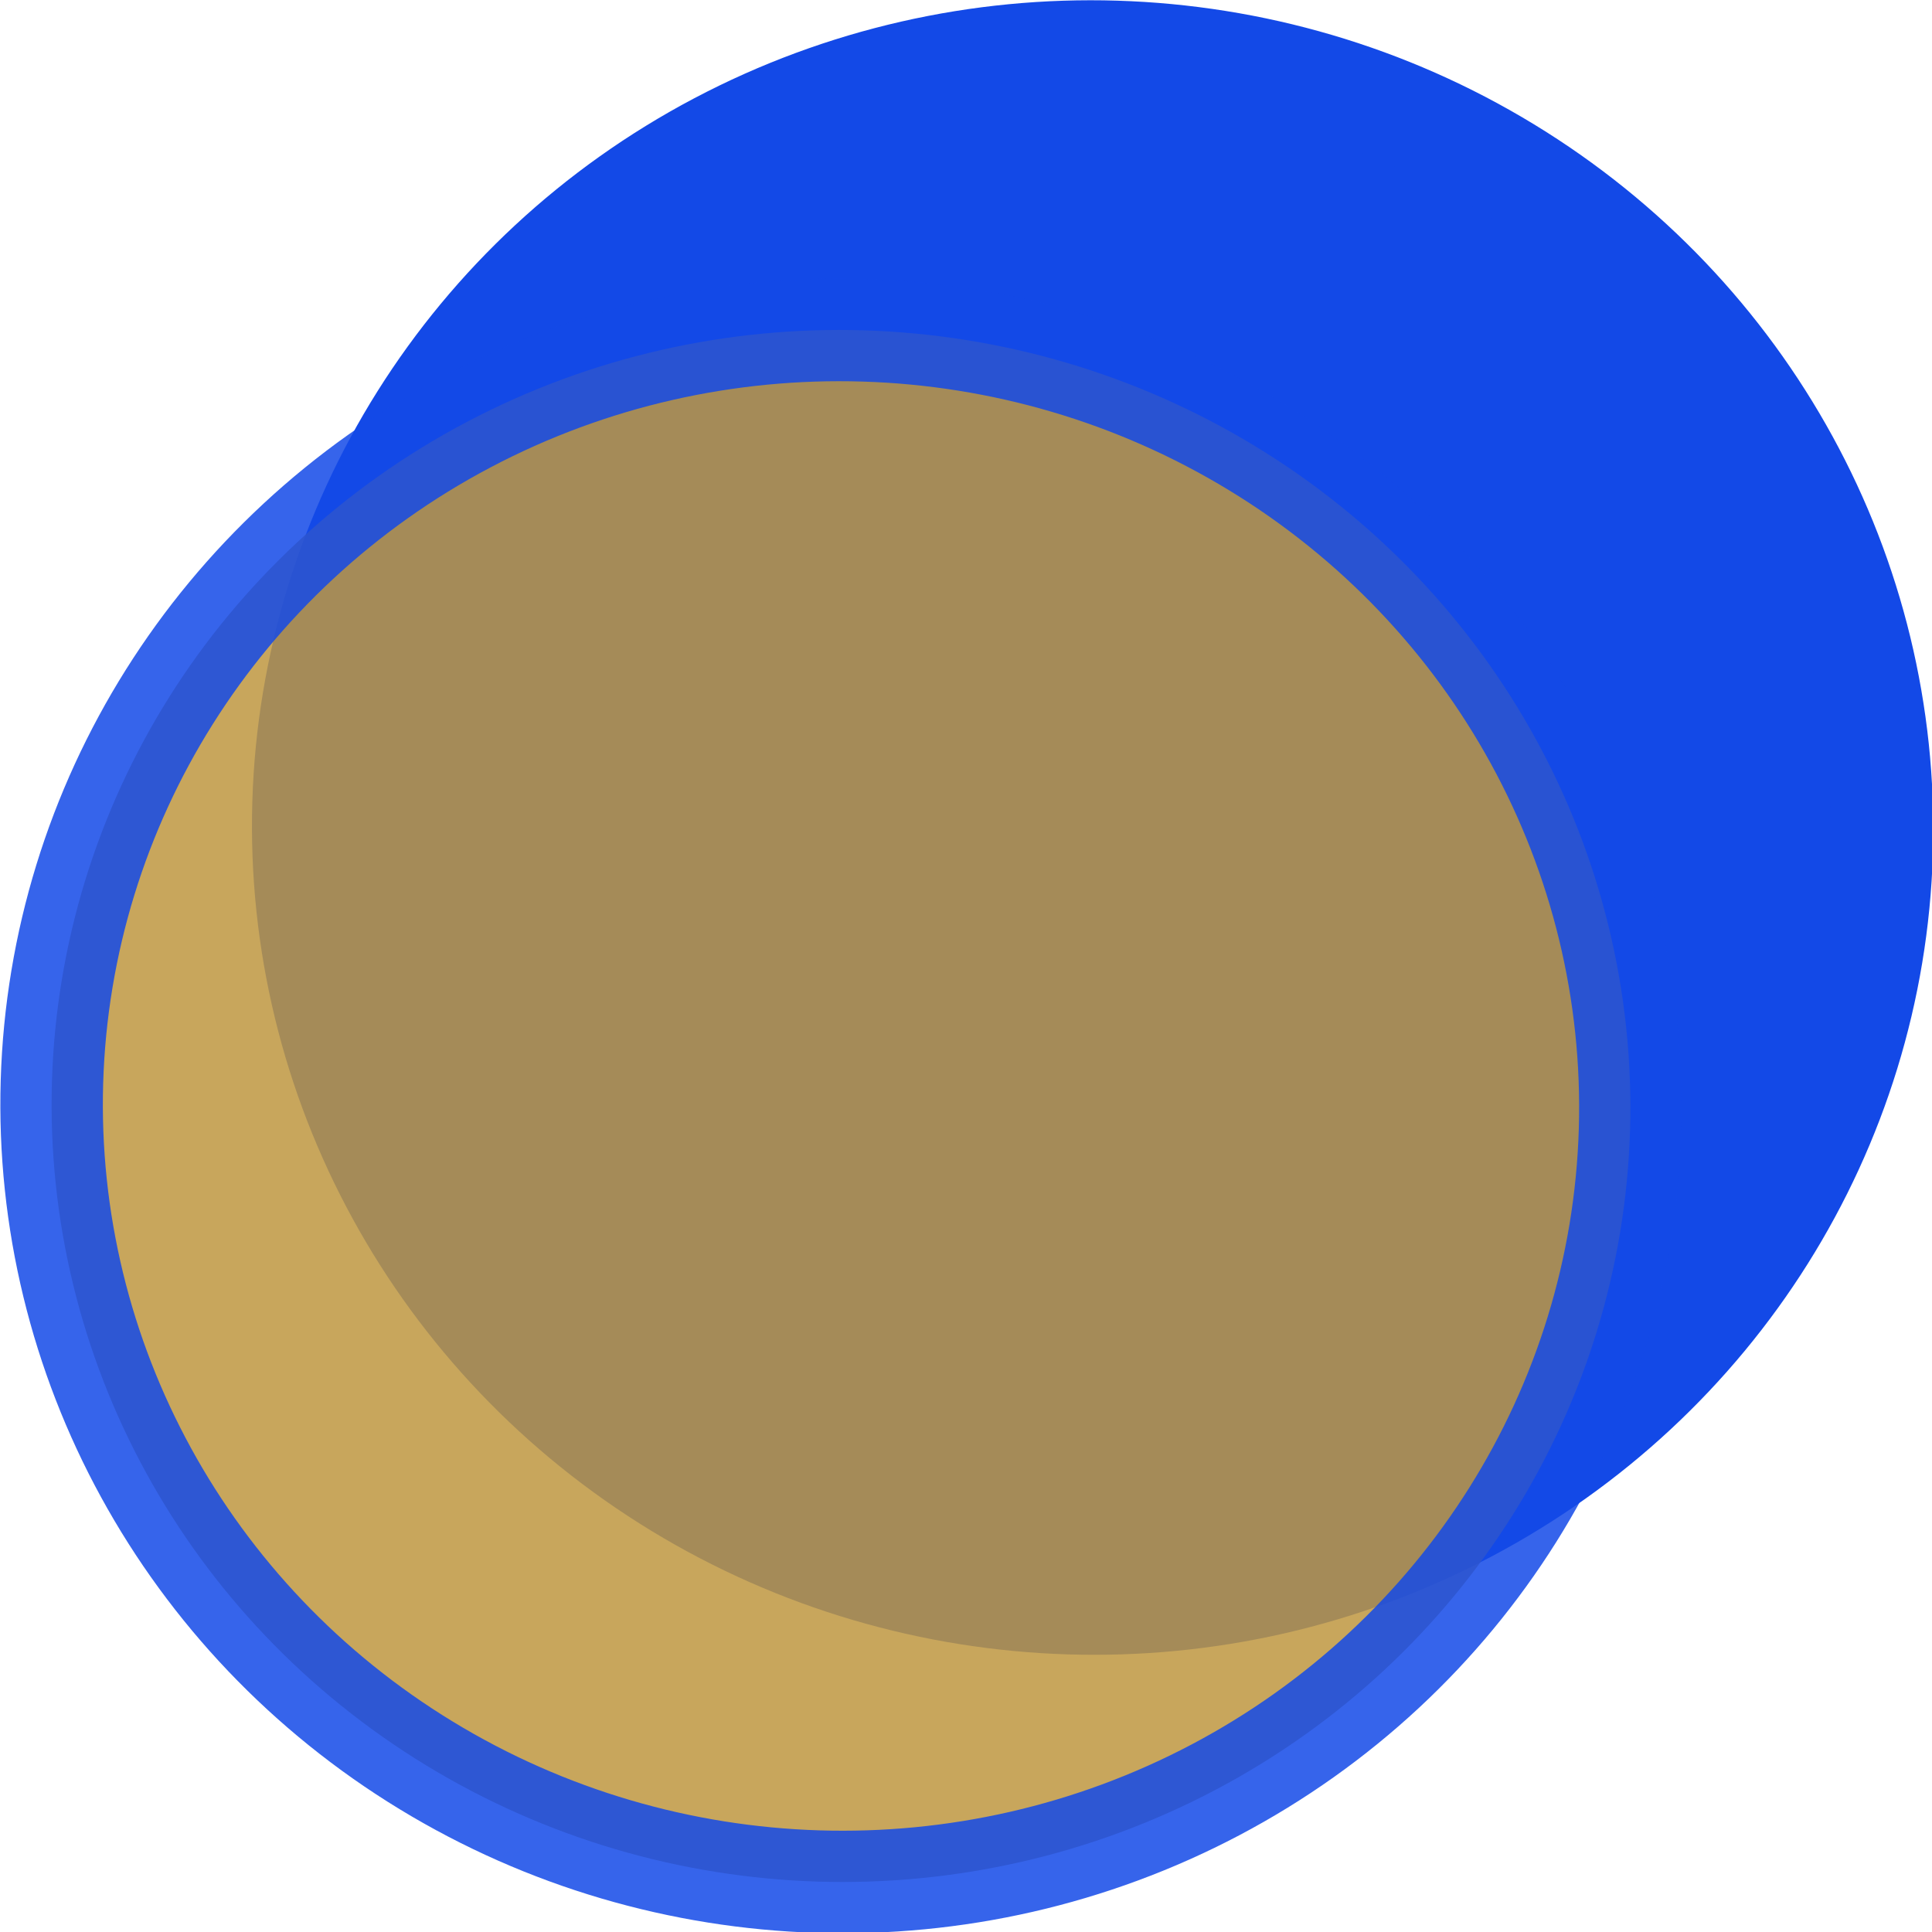
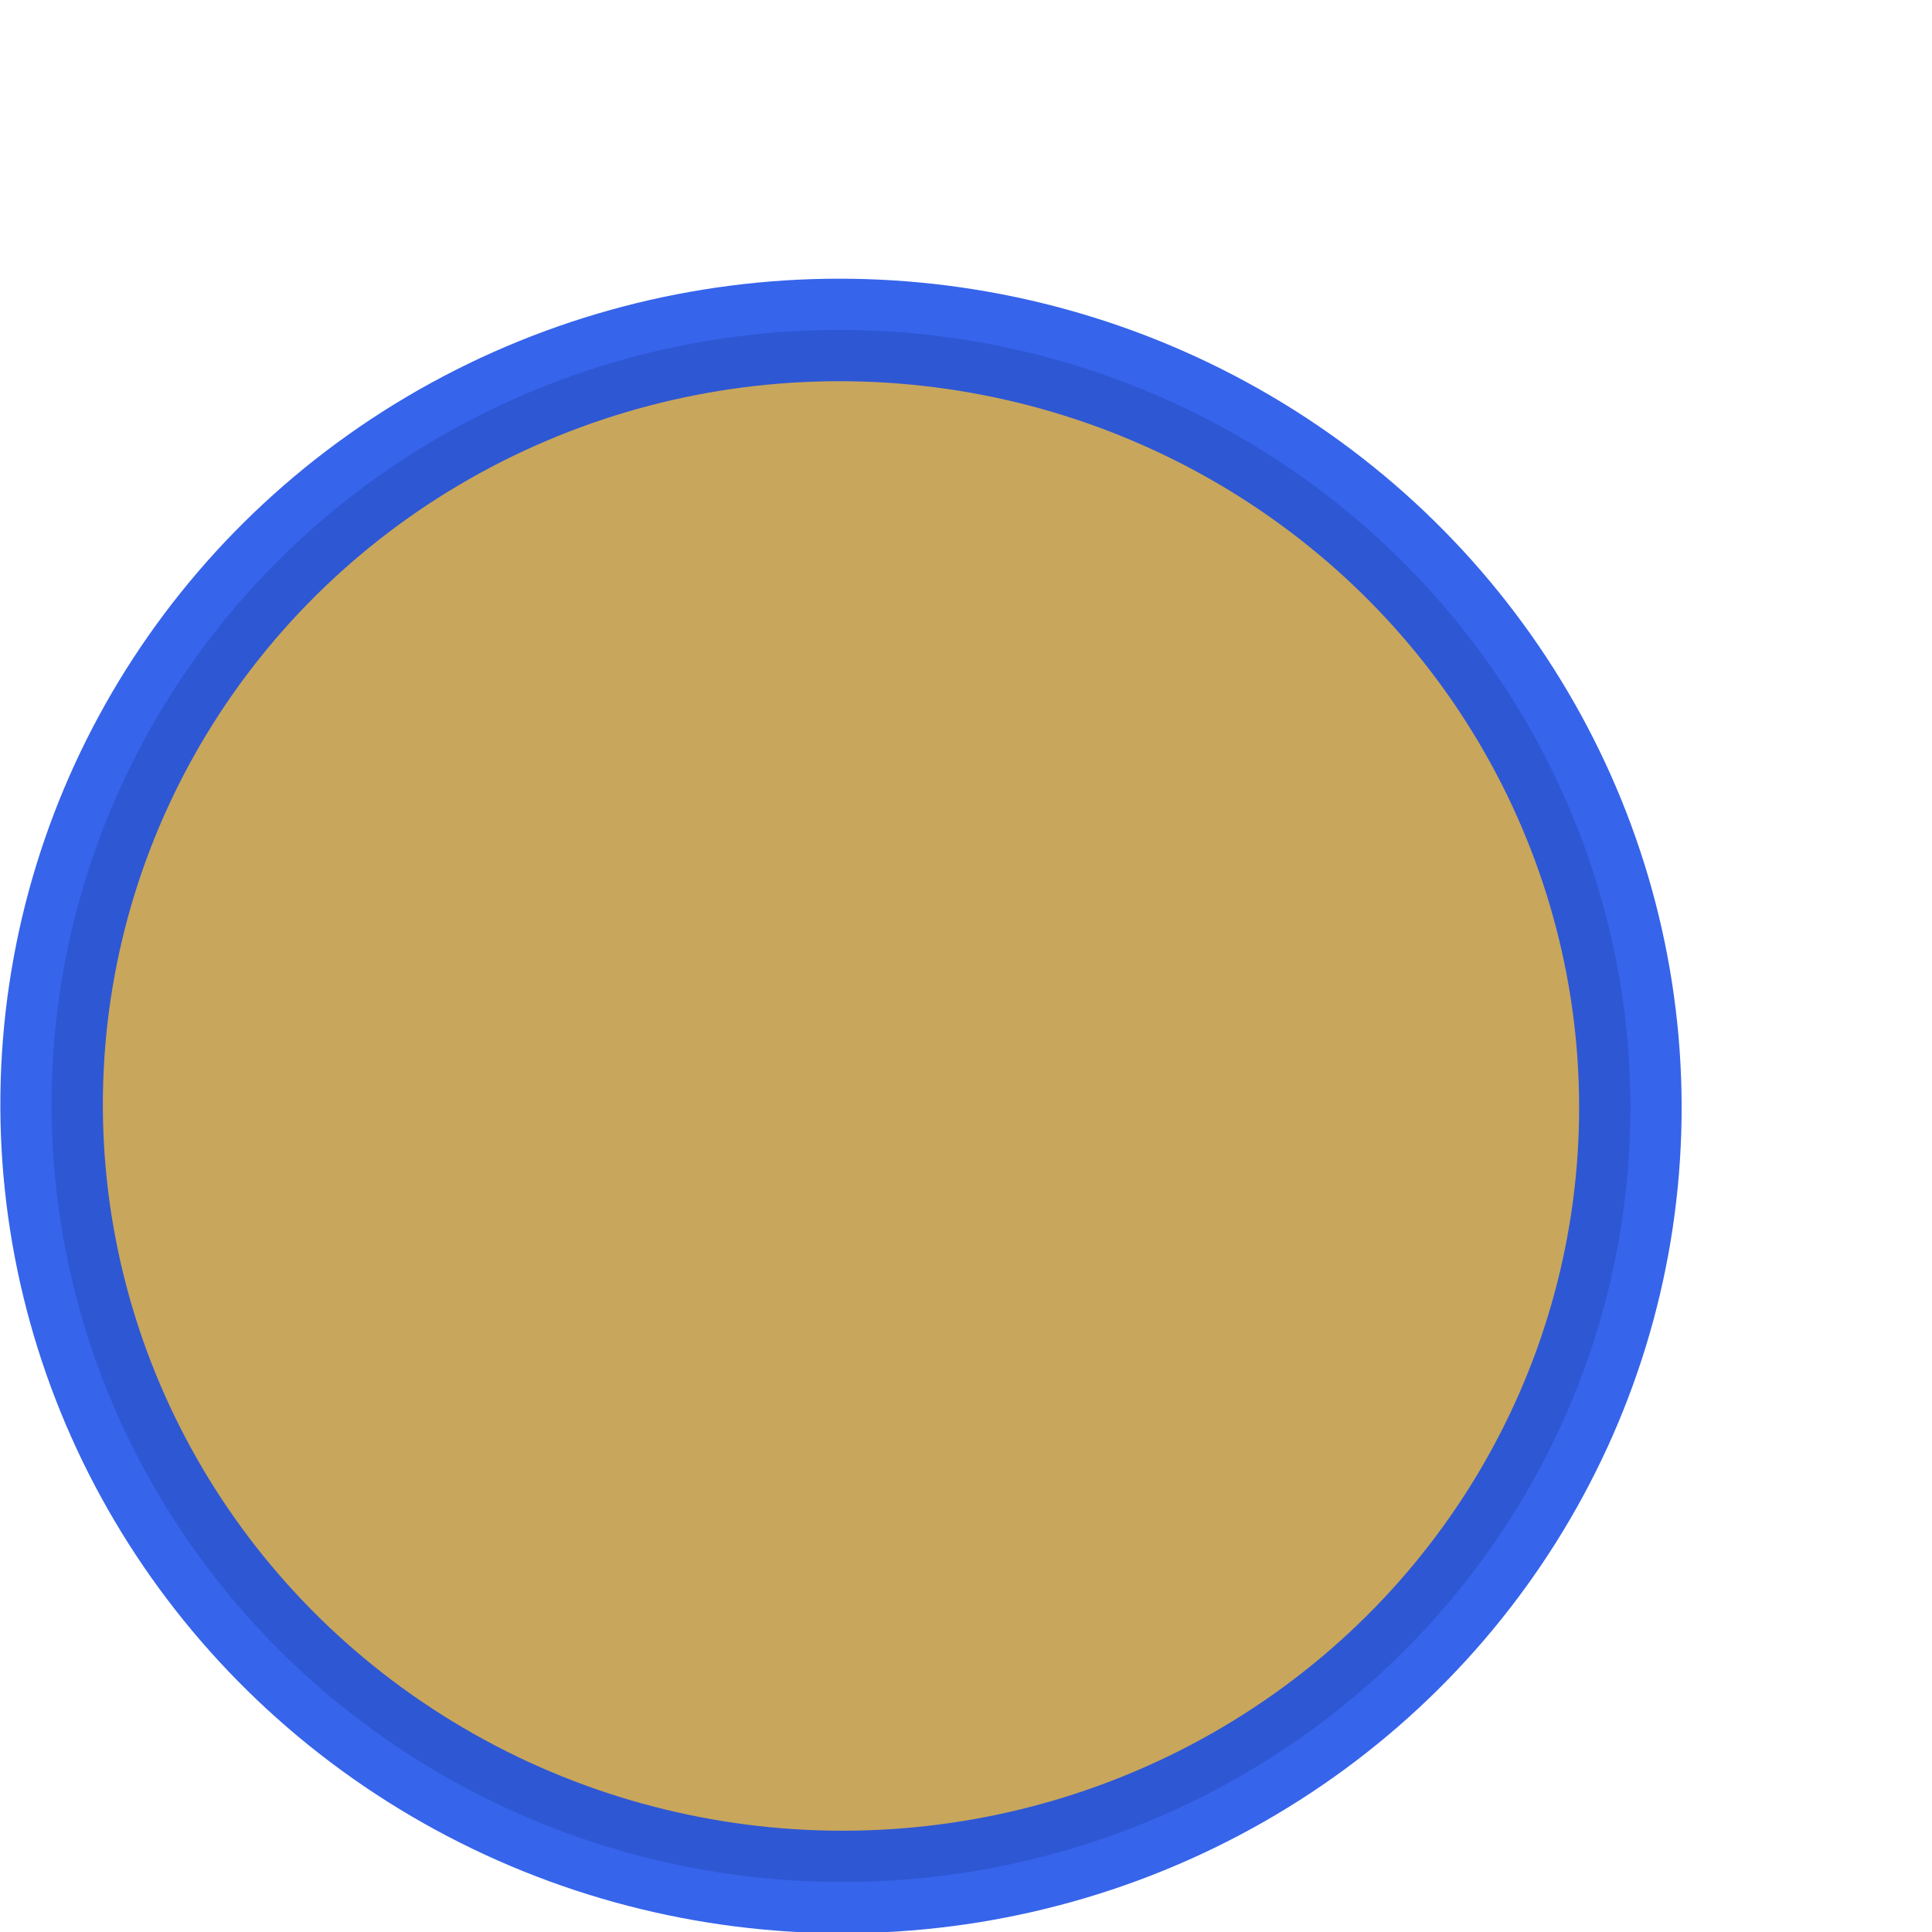
<svg xmlns="http://www.w3.org/2000/svg" width="18.856mm" height="18.856mm" viewBox="0 0 18.856 18.856" version="1.1" id="svg1">
  <defs id="defs1" />
  <g id="layer1" transform="translate(-0.749,-0.661)">
-     <ellipse style="opacity:0.998;fill:#1349e7;fill-opacity:1;stroke:#1349e7;stroke-width:1;stroke-linecap:square;stroke-dasharray:none;stroke-opacity:1;paint-order:stroke fill markers" id="path2-50-6-4-3-0-1-5-7" cx="11.664" cy="-8.376" transform="matrix(1,0.031,0.03,-1,0,0)" rx="7.701" ry="7.57" />
    <ellipse style="opacity:0.85;fill:#bf9740;fill-opacity:1;stroke:#1349e7;stroke-width:1;stroke-linecap:square;stroke-linejoin:round;stroke-dasharray:none;stroke-opacity:1;paint-order:stroke fill markers" id="path2-53-9-9-7-6-5-04" cx="9.292" cy="-11.167" transform="matrix(1,0.031,0.03,-1,0,0)" rx="7.701" ry="7.57" />
  </g>
</svg>